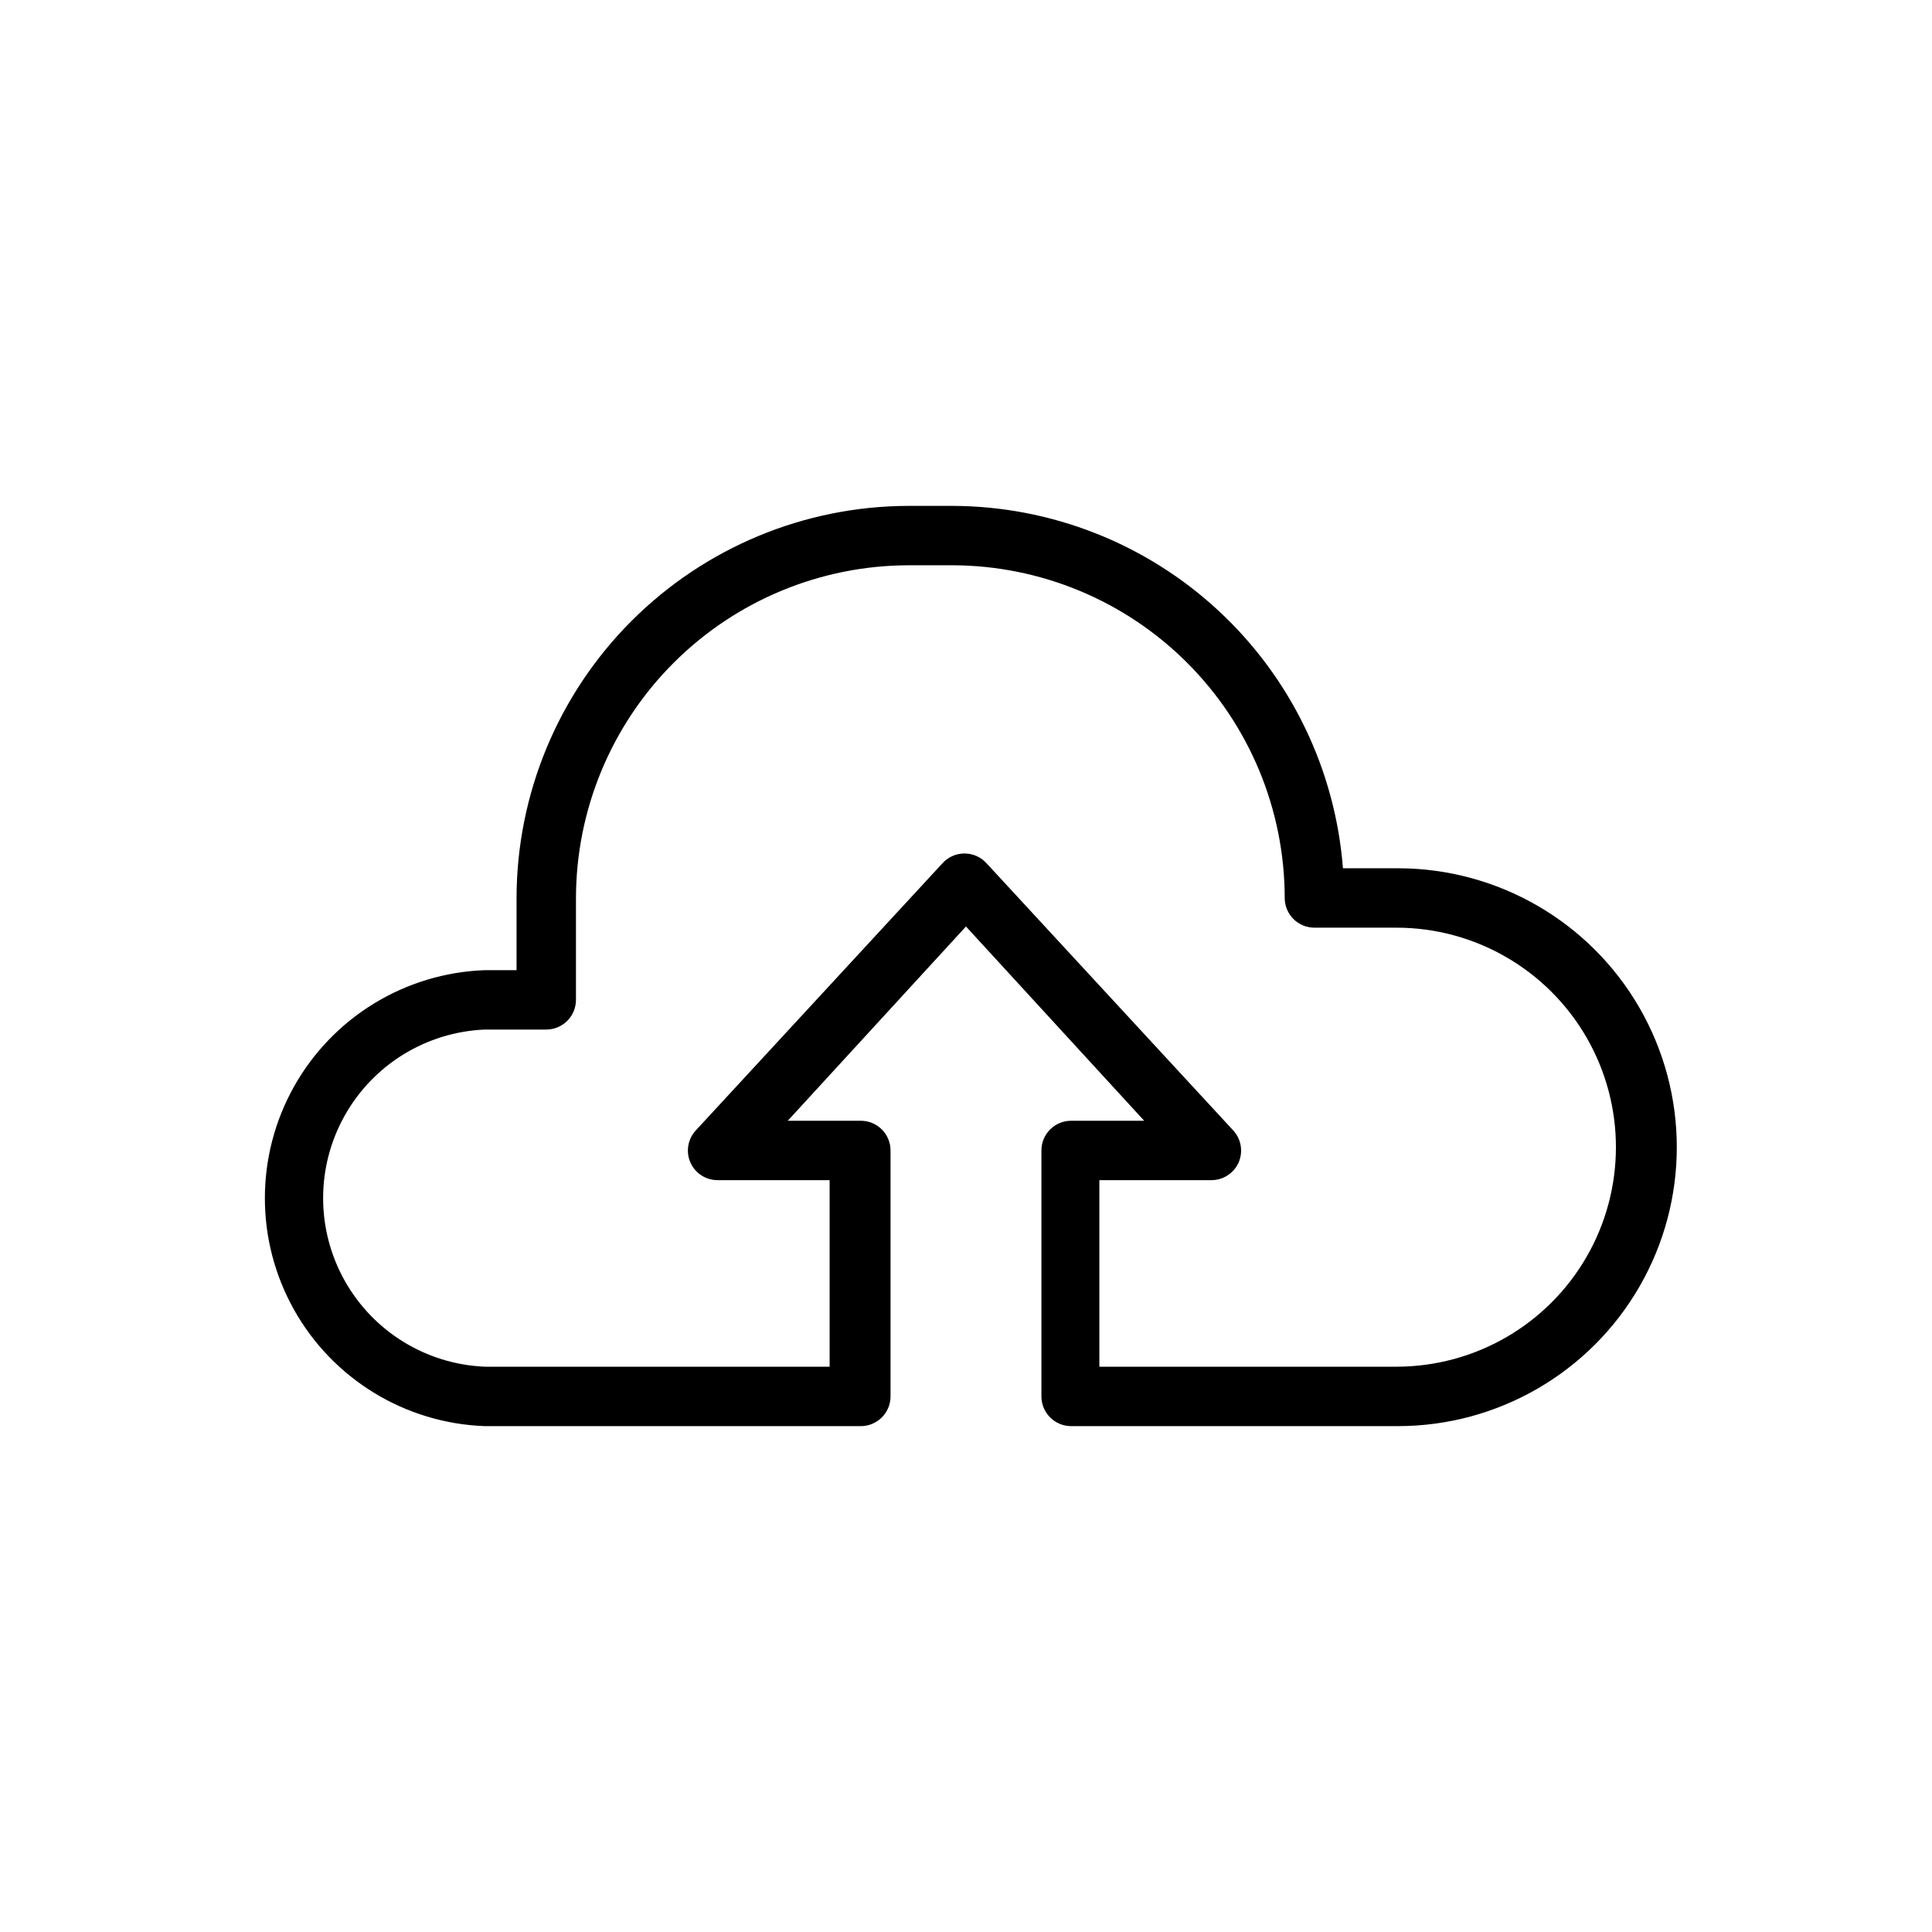
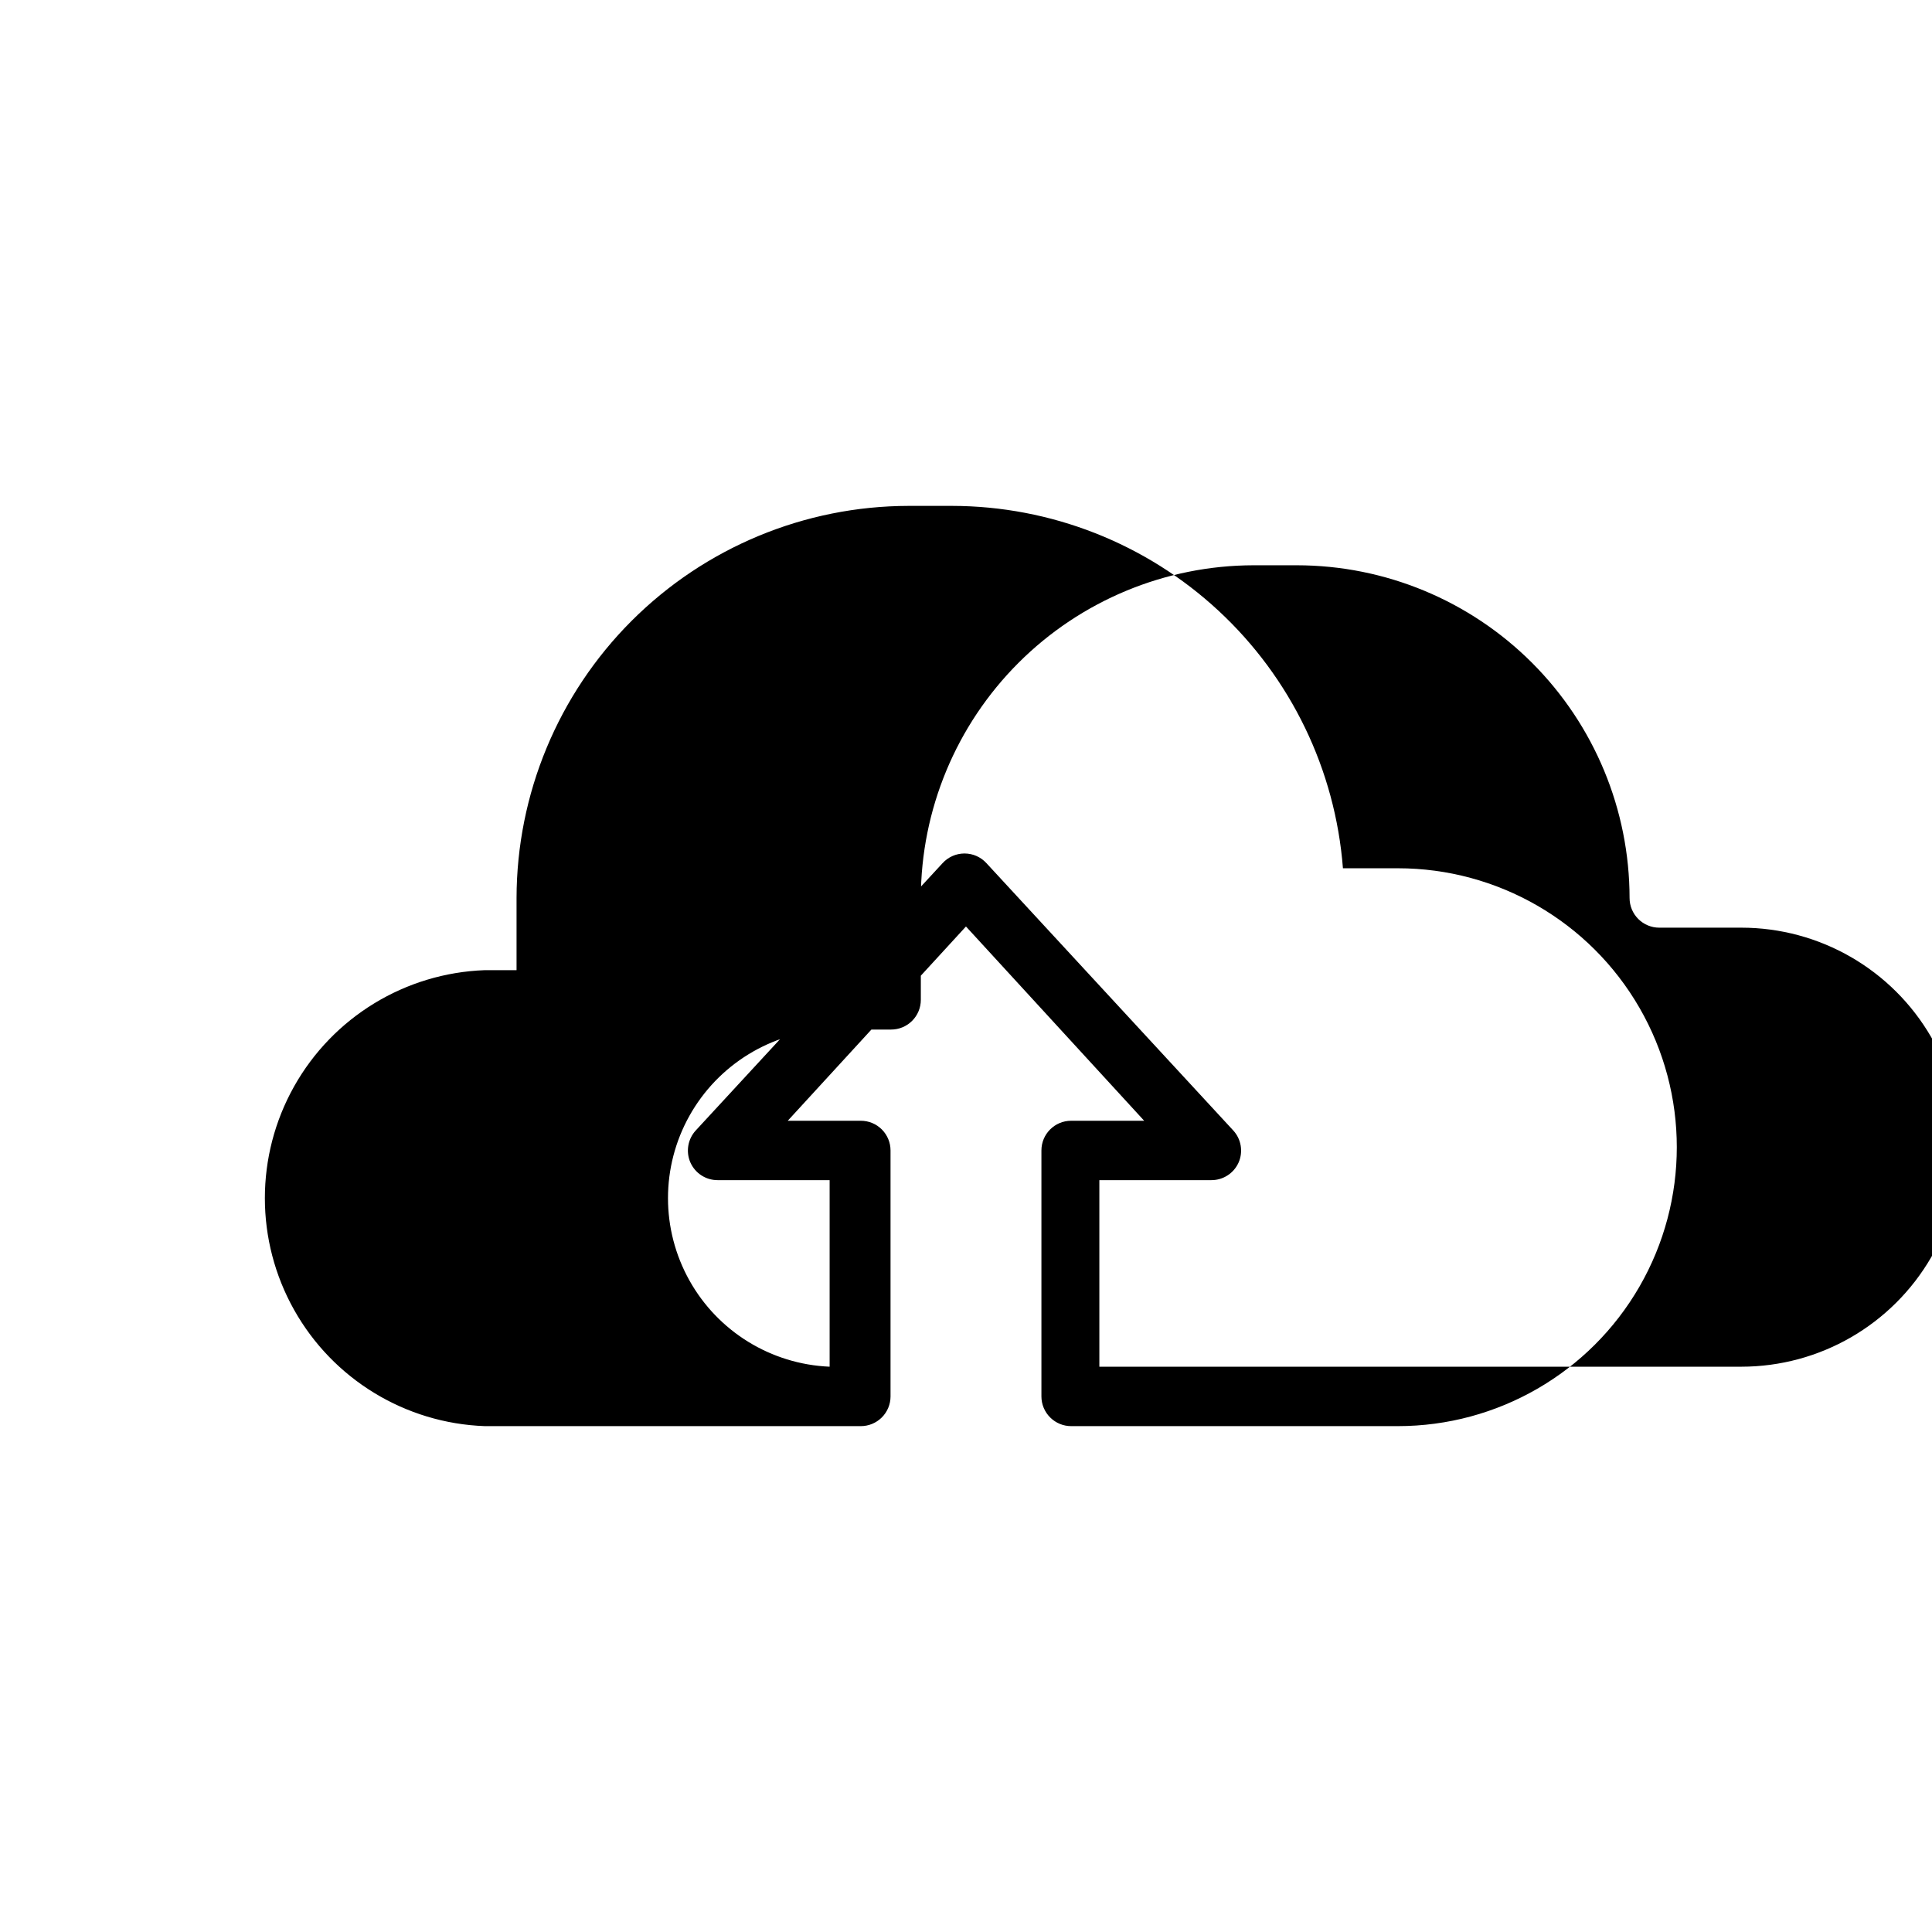
<svg xmlns="http://www.w3.org/2000/svg" fill="#000000" width="800px" height="800px" version="1.1" viewBox="144 144 512 512">
-   <path d="m514.06 374.1h-14.168c-2.019-26.102-13.805-50.488-33.008-68.285-19.199-17.801-44.406-27.711-70.59-27.75h-11.492c-27.547 0.039-53.949 11-73.43 30.48-19.477 19.477-30.438 45.883-30.48 73.43v19.129h-8.422c-21.066 0.758-40.219 12.438-50.535 30.82-10.32 18.383-10.32 40.812 0 59.191 10.316 18.383 29.469 30.062 50.535 30.824h99.66c2.086 0 4.09-0.832 5.566-2.309 1.477-1.477 2.305-3.477 2.305-5.566v-65.18c0-2.086-0.828-4.09-2.305-5.566-1.477-1.477-3.481-2.305-5.566-2.305h-19.367l47.23-51.484 47.23 51.484h-19.359c-4.348 0-7.875 3.523-7.875 7.871v65.18c0 2.09 0.832 4.09 2.309 5.566 1.477 1.477 3.477 2.309 5.566 2.309h86.594-0.004c26.41 0 50.812-14.09 64.016-36.961 13.203-22.871 13.203-51.047 0-73.918s-37.605-36.961-64.016-36.961zm0 132.09h-78.719v-49.438h29.676c3.141 0.012 5.988-1.844 7.246-4.723 1.223-2.84 0.668-6.137-1.418-8.422l-65.418-70.848c-1.492-1.641-3.606-2.578-5.824-2.578s-4.332 0.938-5.824 2.578l-65.418 70.848c-2.086 2.285-2.641 5.582-1.418 8.422 1.258 2.879 4.102 4.734 7.242 4.723h29.676v49.438h-91.391c-15.516-0.652-29.582-9.305-37.156-22.859-7.574-13.555-7.574-30.07 0-43.625 7.574-13.559 21.641-22.211 37.156-22.863h16.297-0.004c2.09 0 4.09-0.828 5.566-2.305 1.477-1.477 2.309-3.481 2.309-5.566v-27c0.039-23.371 9.344-45.773 25.867-62.297 16.527-16.527 38.926-25.828 62.297-25.871h11.492c23.379 0.02 45.793 9.316 62.32 25.848 16.531 16.527 25.828 38.941 25.848 62.32 0 2.086 0.828 4.09 2.305 5.566 1.477 1.477 3.481 2.305 5.566 2.305h21.727c20.785 0 39.988 11.086 50.383 29.086 10.391 18 10.391 40.176 0 58.176-10.395 18-29.598 29.086-50.383 29.086z" />
+   <path d="m514.06 374.1h-14.168c-2.019-26.102-13.805-50.488-33.008-68.285-19.199-17.801-44.406-27.711-70.59-27.75h-11.492c-27.547 0.039-53.949 11-73.43 30.48-19.477 19.477-30.438 45.883-30.48 73.43v19.129h-8.422c-21.066 0.758-40.219 12.438-50.535 30.82-10.32 18.383-10.32 40.812 0 59.191 10.316 18.383 29.469 30.062 50.535 30.824h99.66c2.086 0 4.09-0.832 5.566-2.309 1.477-1.477 2.305-3.477 2.305-5.566v-65.18c0-2.086-0.828-4.09-2.305-5.566-1.477-1.477-3.481-2.305-5.566-2.305h-19.367l47.23-51.484 47.23 51.484h-19.359c-4.348 0-7.875 3.523-7.875 7.871v65.18c0 2.09 0.832 4.09 2.309 5.566 1.477 1.477 3.477 2.309 5.566 2.309h86.594-0.004c26.41 0 50.812-14.09 64.016-36.961 13.203-22.871 13.203-51.047 0-73.918s-37.605-36.961-64.016-36.961zm0 132.09h-78.719v-49.438h29.676c3.141 0.012 5.988-1.844 7.246-4.723 1.223-2.84 0.668-6.137-1.418-8.422l-65.418-70.848c-1.492-1.641-3.606-2.578-5.824-2.578s-4.332 0.938-5.824 2.578l-65.418 70.848c-2.086 2.285-2.641 5.582-1.418 8.422 1.258 2.879 4.102 4.734 7.242 4.723h29.676v49.438c-15.516-0.652-29.582-9.305-37.156-22.859-7.574-13.555-7.574-30.07 0-43.625 7.574-13.559 21.641-22.211 37.156-22.863h16.297-0.004c2.09 0 4.09-0.828 5.566-2.305 1.477-1.477 2.309-3.481 2.309-5.566v-27c0.039-23.371 9.344-45.773 25.867-62.297 16.527-16.527 38.926-25.828 62.297-25.871h11.492c23.379 0.02 45.793 9.316 62.32 25.848 16.531 16.527 25.828 38.941 25.848 62.32 0 2.086 0.828 4.09 2.305 5.566 1.477 1.477 3.481 2.305 5.566 2.305h21.727c20.785 0 39.988 11.086 50.383 29.086 10.391 18 10.391 40.176 0 58.176-10.395 18-29.598 29.086-50.383 29.086z" />
</svg>